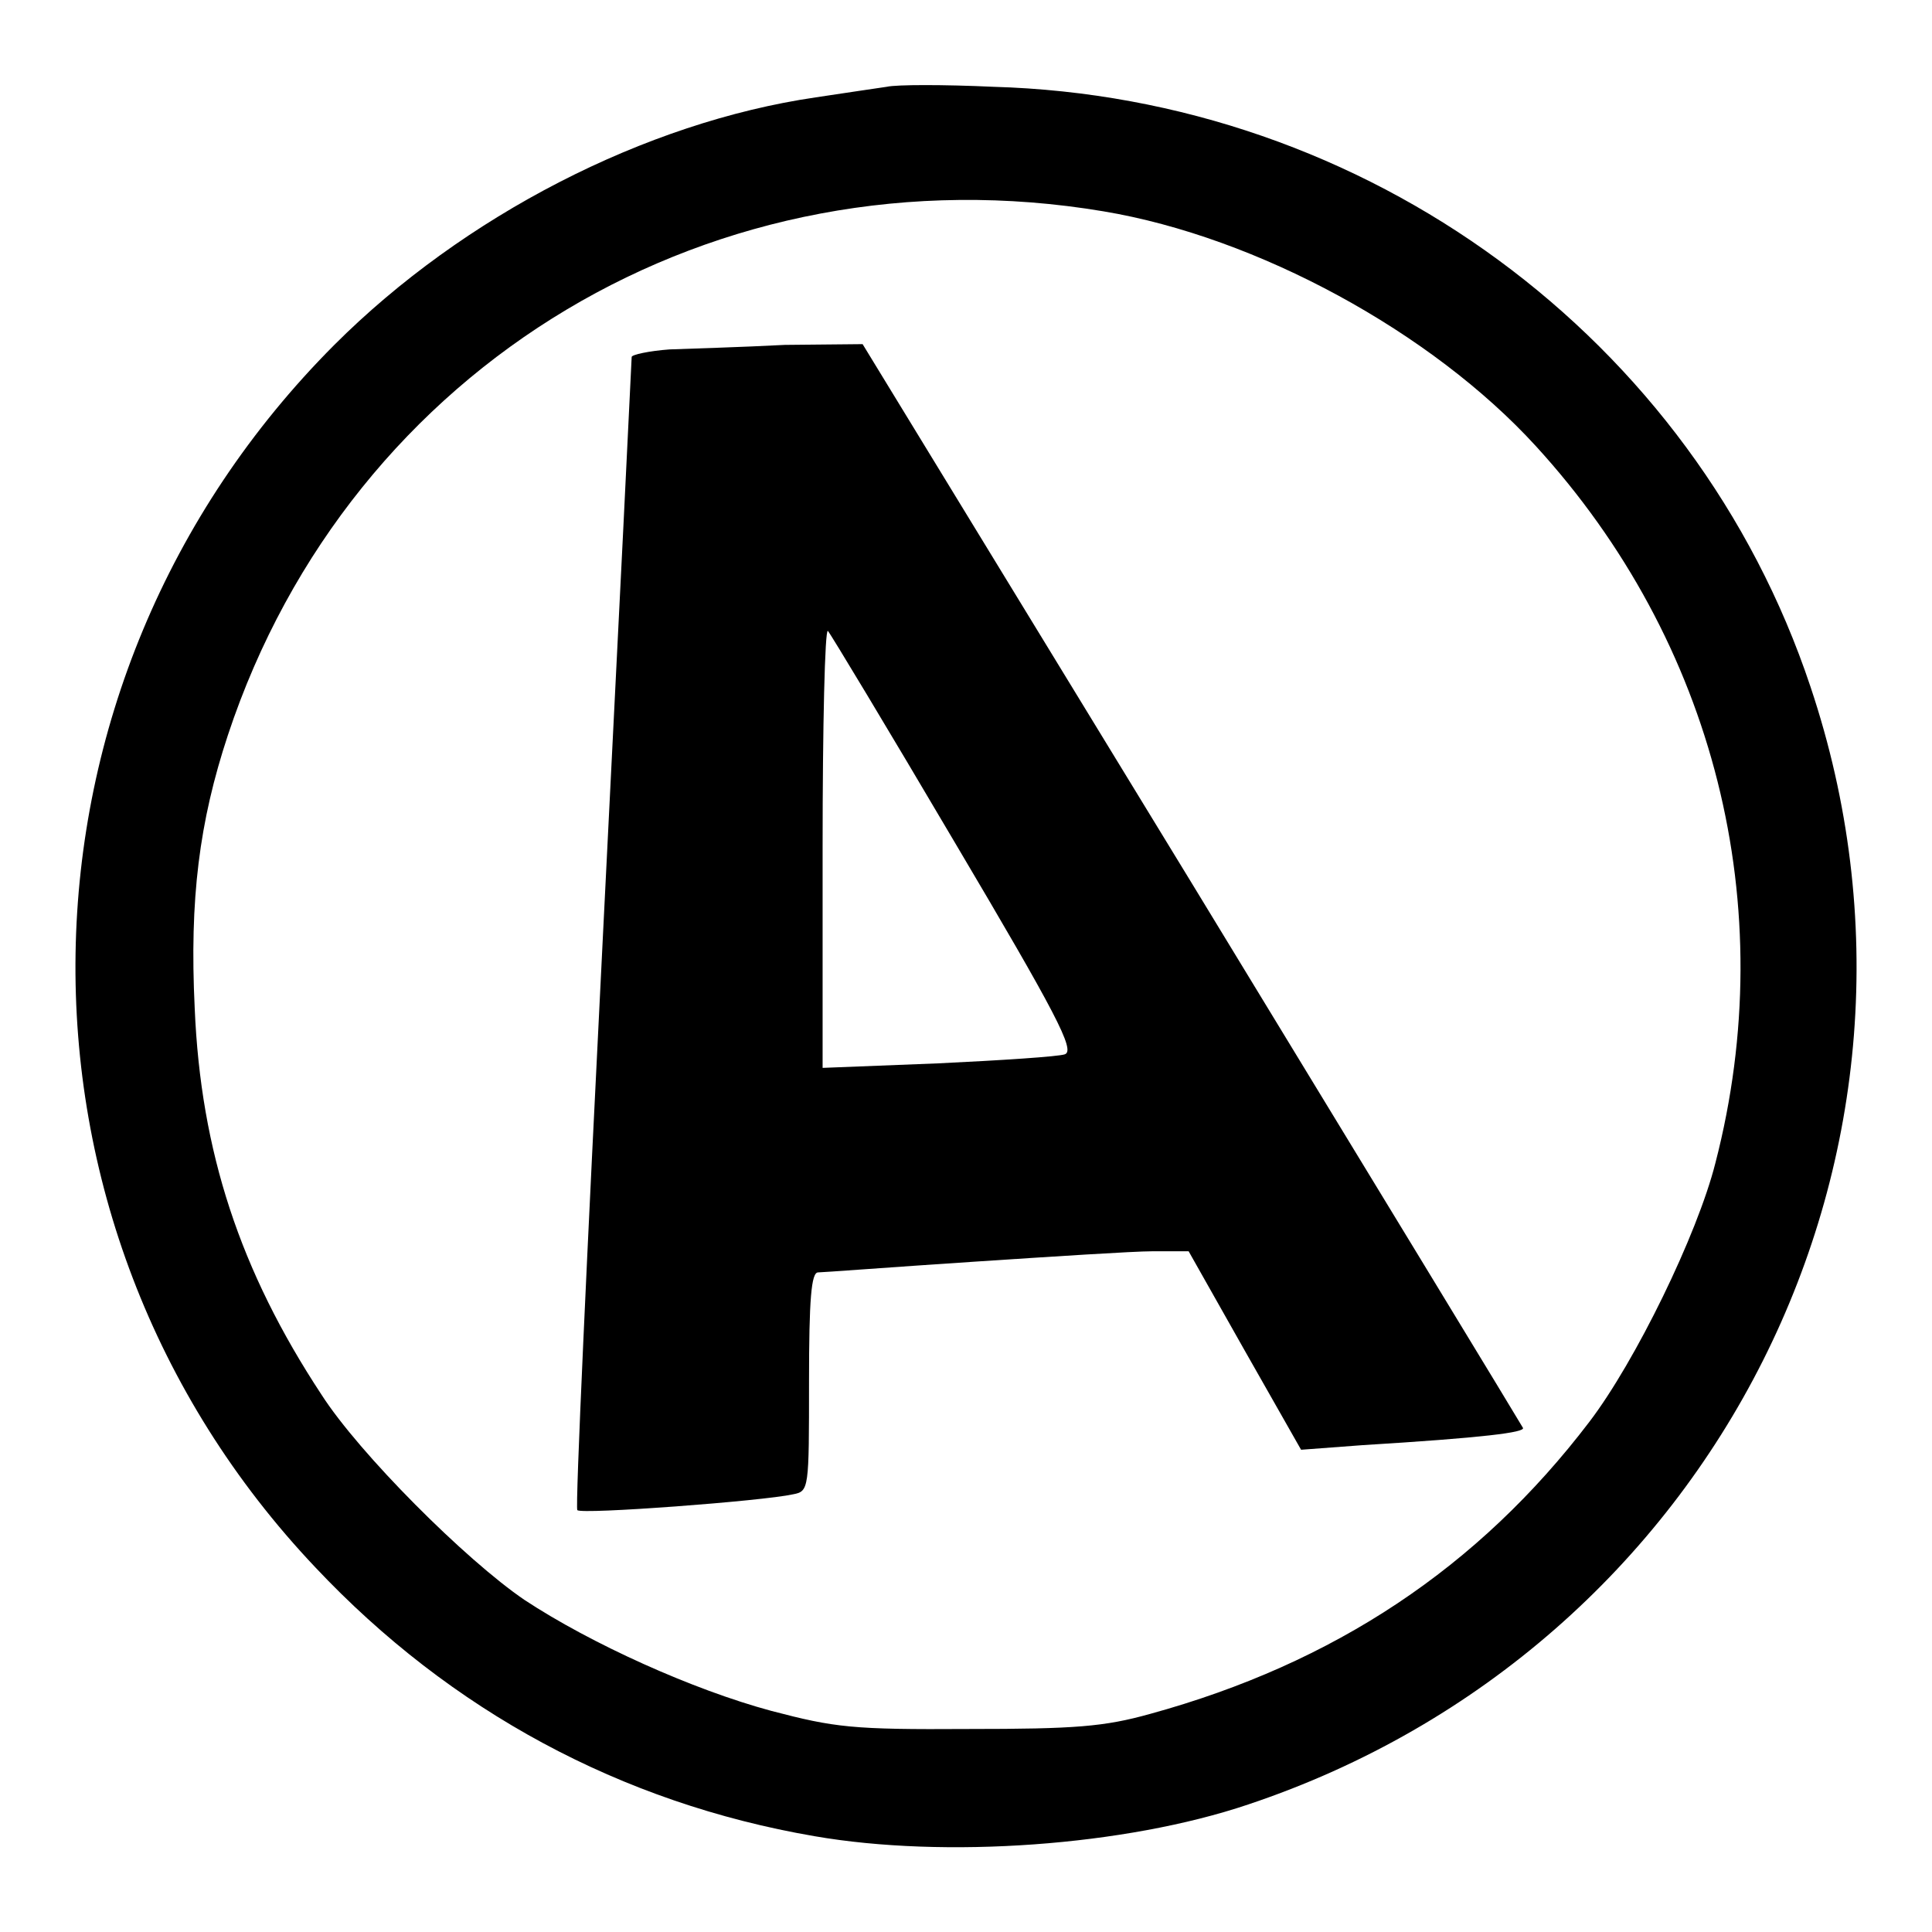
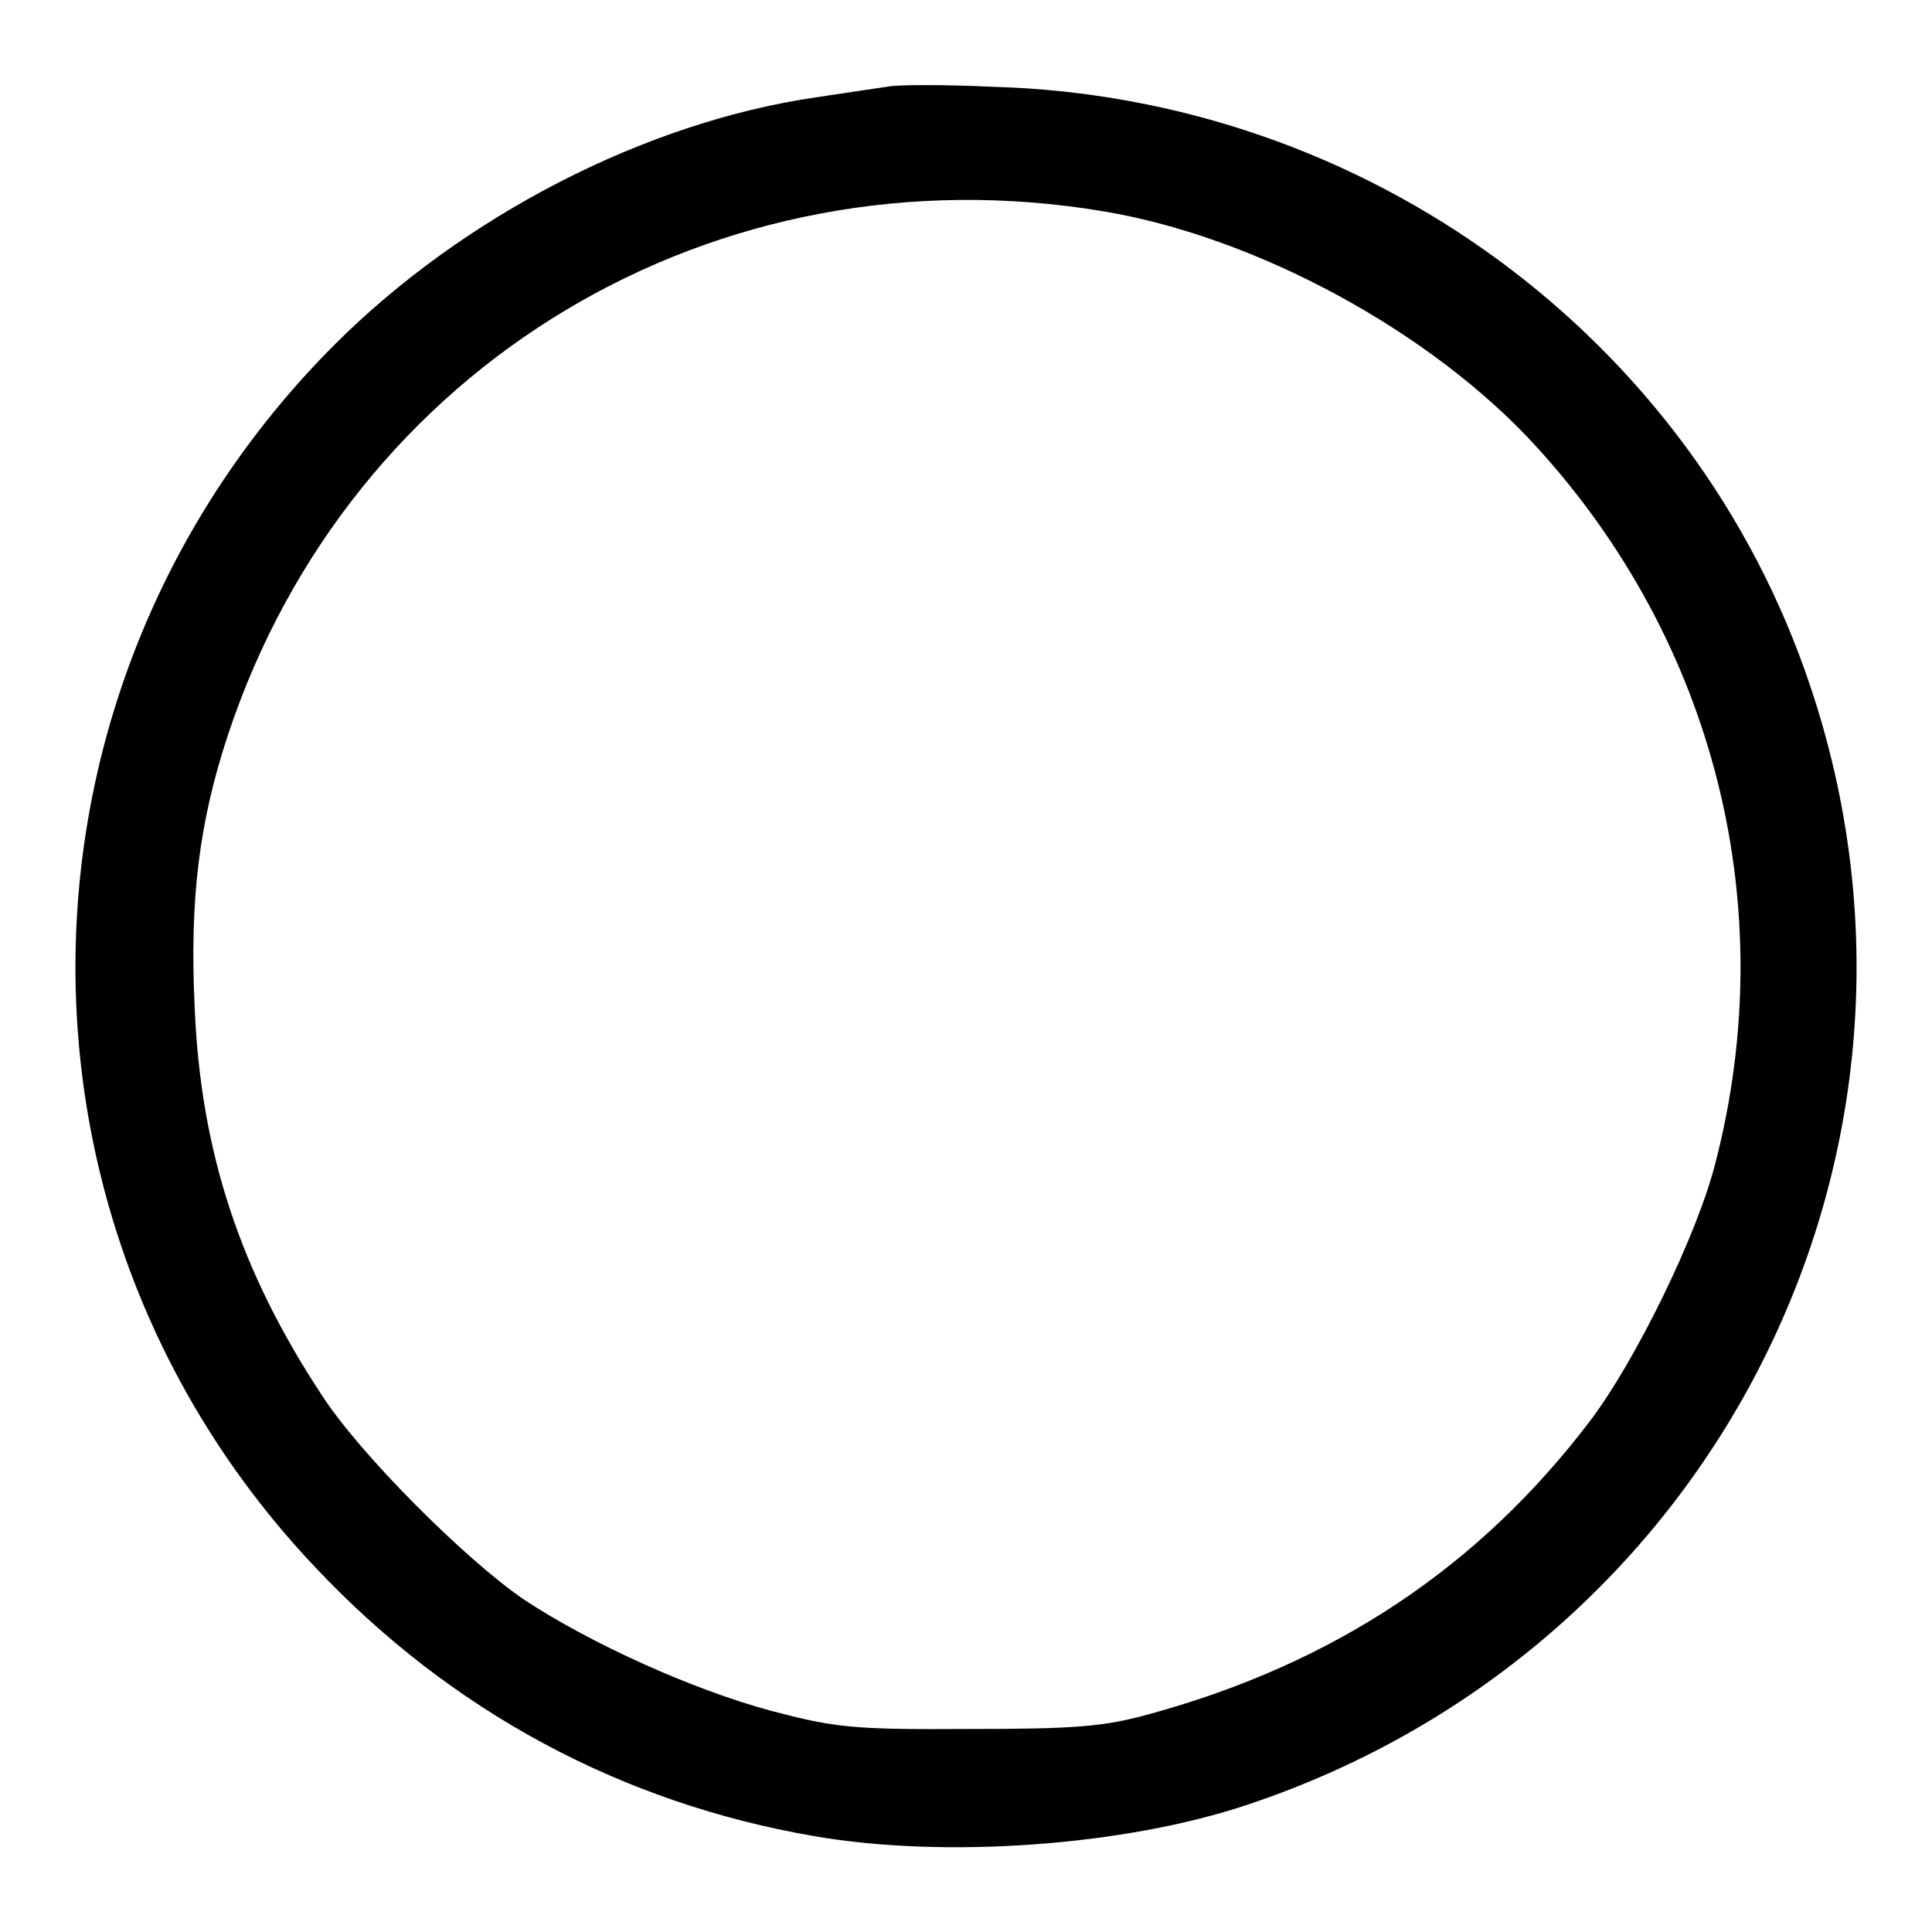
<svg xmlns="http://www.w3.org/2000/svg" version="1.1" x="0px" y="0px" viewBox="0 0 256 256" enable-background="new 0 0 256 256" xml:space="preserve">
  <g>
    <g>
      <path fill="#000000" d="M117.5,11.5c-1.3,0.2-5.5,0.8-9.4,1.4c-22.6,3.3-46.7,15.7-63.8,32.8C-0.4,90.5-1.6,161.9,41.8,207.7  c17.9,19,40.5,31.2,66.1,35.6c17.3,3,41.2,1.3,57.5-4.2c61.9-20.7,95.1-86.7,74.5-148.1c-15.4-46.2-58.8-78.1-108.3-79.5  C125.1,11.2,118.8,11.2,117.5,11.5z M146.2,28c20.4,3.4,43.5,16,57.3,31.1c23.7,25.9,32.6,61,23.8,95  c-2.4,9.5-10.6,26.3-16.7,34.3c-14.7,19.3-33.8,32-58.2,38.7c-6.1,1.7-9.9,2-24.1,2c-15.4,0.1-17.7-0.2-26.1-2.4  c-10.4-2.8-23.9-8.9-32.7-14.7c-7.8-5.3-21.9-19.4-26.9-27.2c-10.8-16.4-16-32.2-16.8-51.2c-0.7-14.5,0.6-24.7,4.4-36.2  C46.5,48.2,94.9,19.4,146.2,28z" />
-       <path fill="#000000" d="M88.7,46.3c-2.7,0.2-5,0.7-5,1c0,0.4-1.7,34.8-3.8,76.5c-2.1,41.8-3.7,76.1-3.4,76.3  c0.5,0.6,24.6-1.2,28.6-2.1c2.1-0.4,2.1-0.7,2.1-14.9c0-11,0.3-14.5,1.2-14.5c0.6,0,9.8-0.7,20.4-1.4s21.4-1.4,23.9-1.4h4.8  l7.4,13.1l7.5,13.2l8-0.6c16.3-1,21.7-1.7,21.4-2.3c-0.2-0.4-19.9-32.8-43.9-72.2l-43.6-71.4l-10.3,0.1  C98.3,46,91.3,46.2,88.7,46.3z M126.5,111.6c13.5,22.8,16,27.6,14.6,28.1c-0.8,0.3-8.4,0.8-16.8,1.2l-15.3,0.6v-29.3  c0-16,0.3-28.9,0.7-28.6C110,83.9,117.6,96.5,126.5,111.6z" />
    </g>
  </g>
</svg>